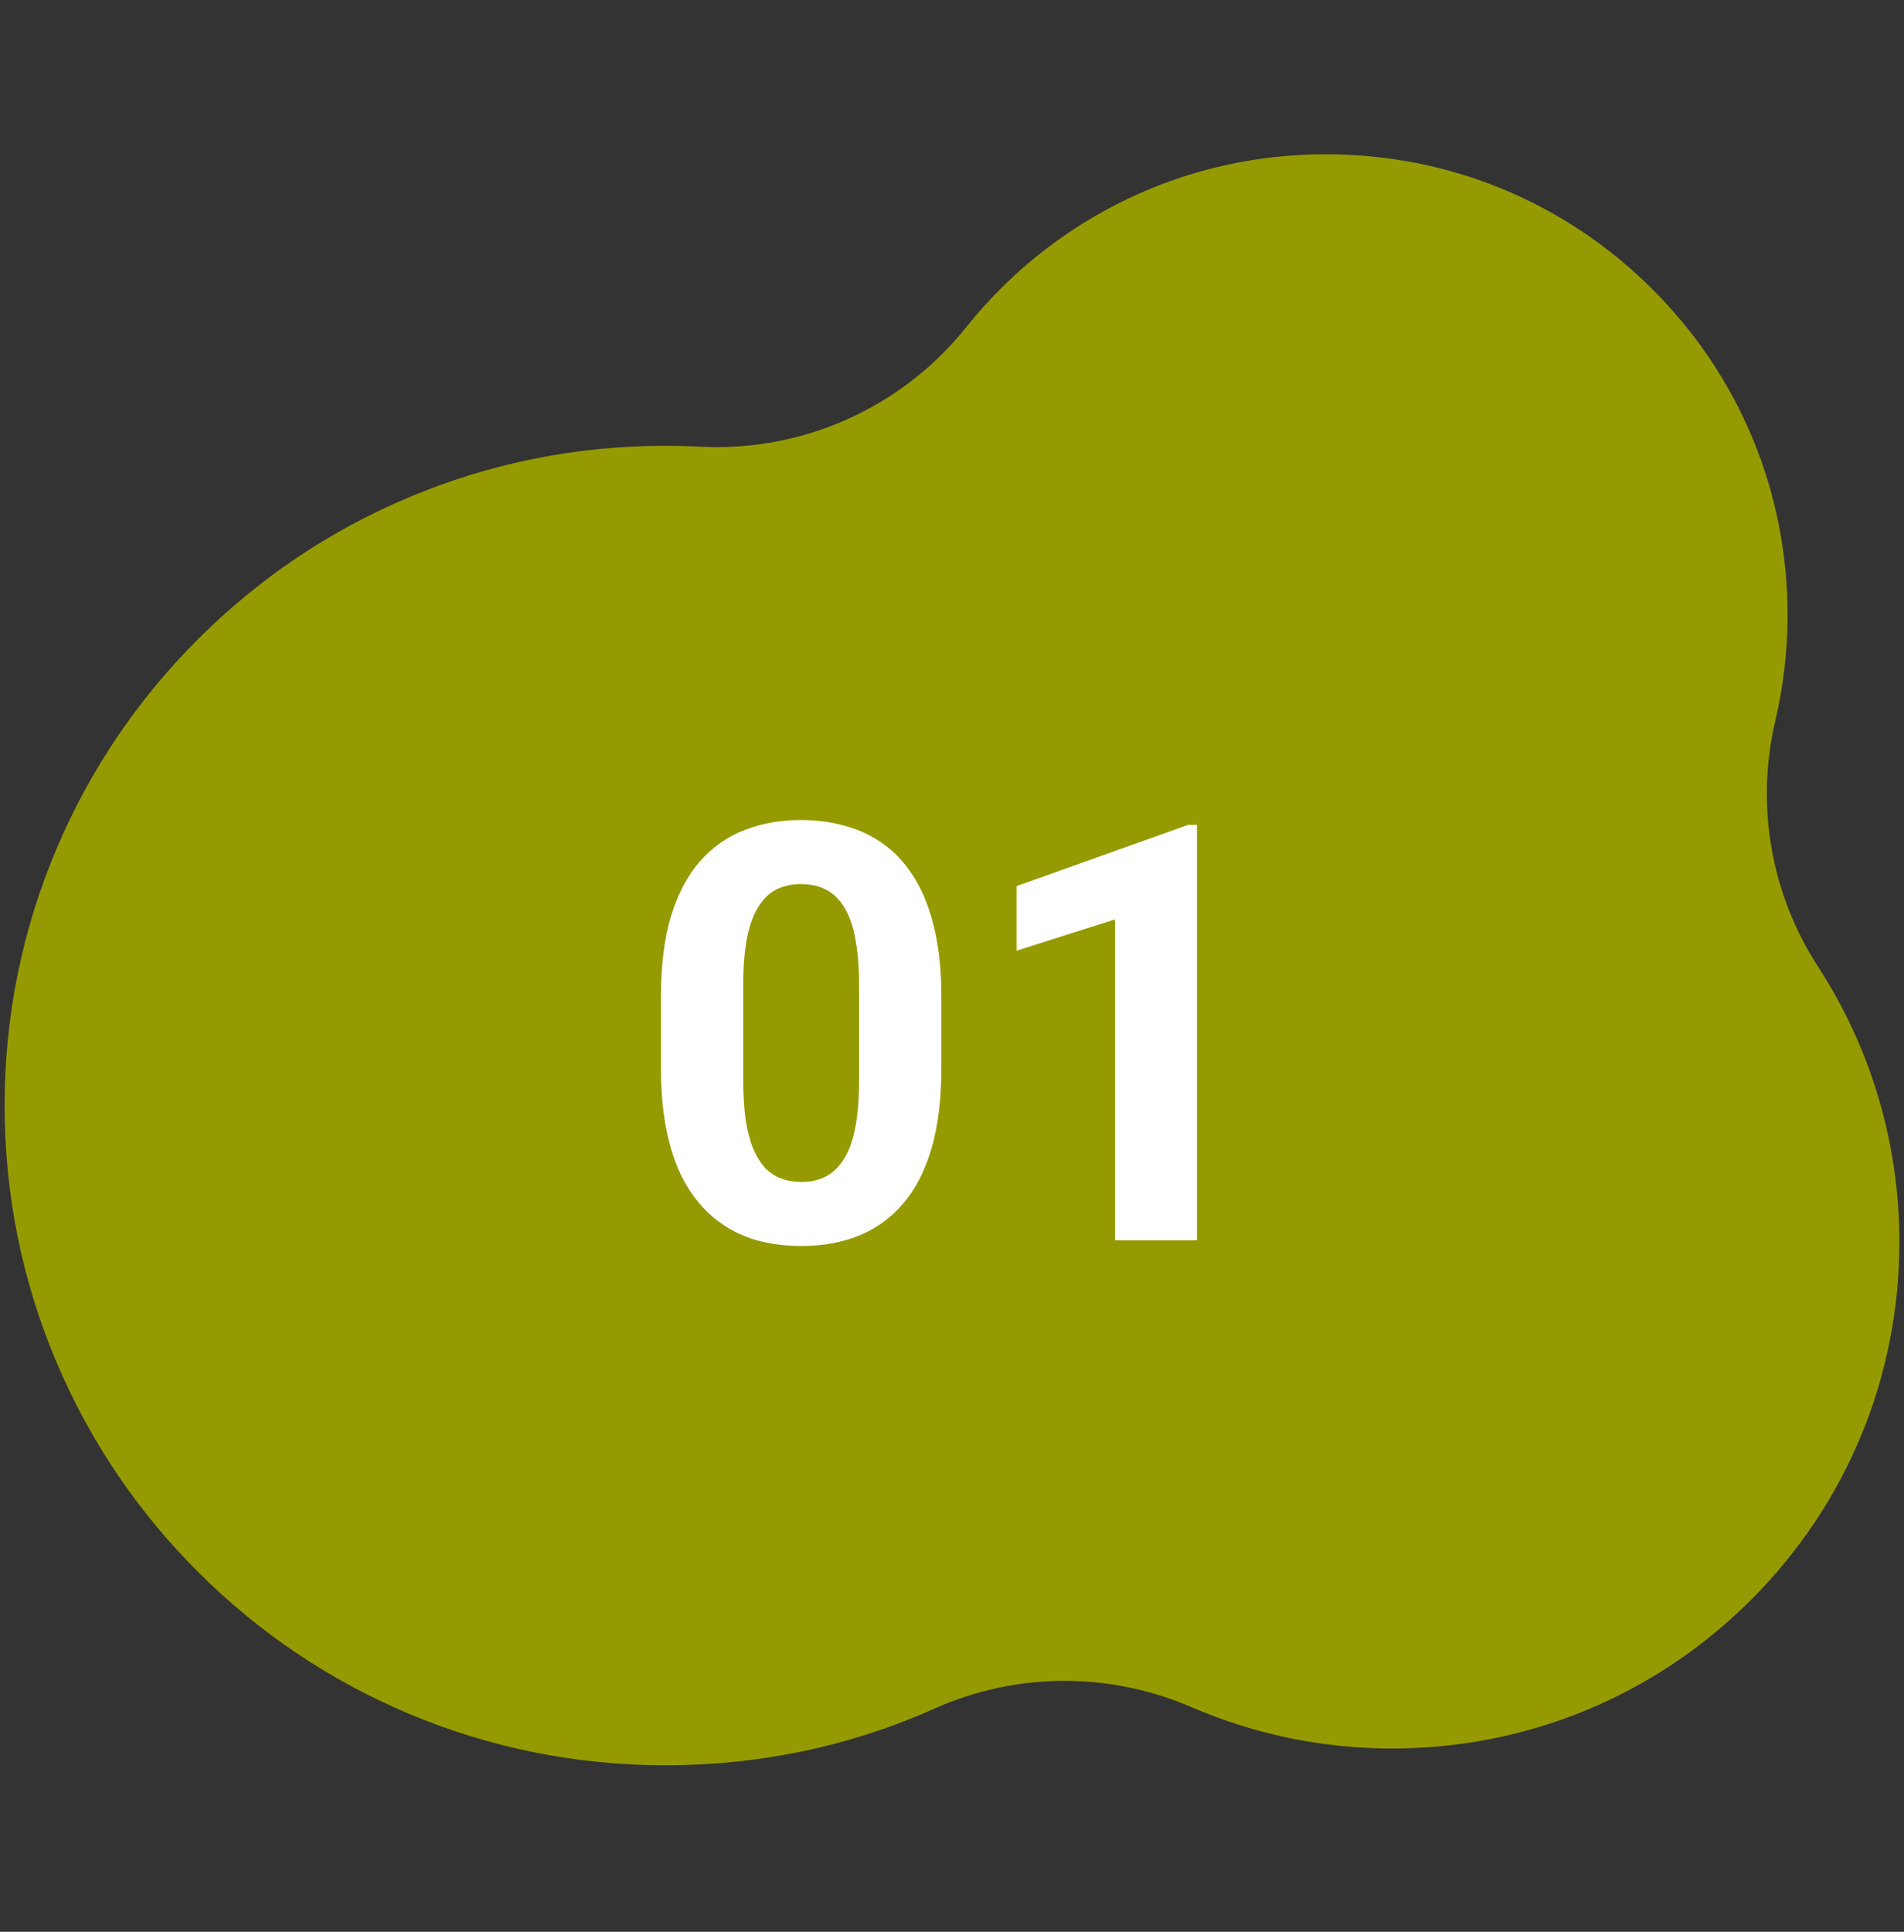
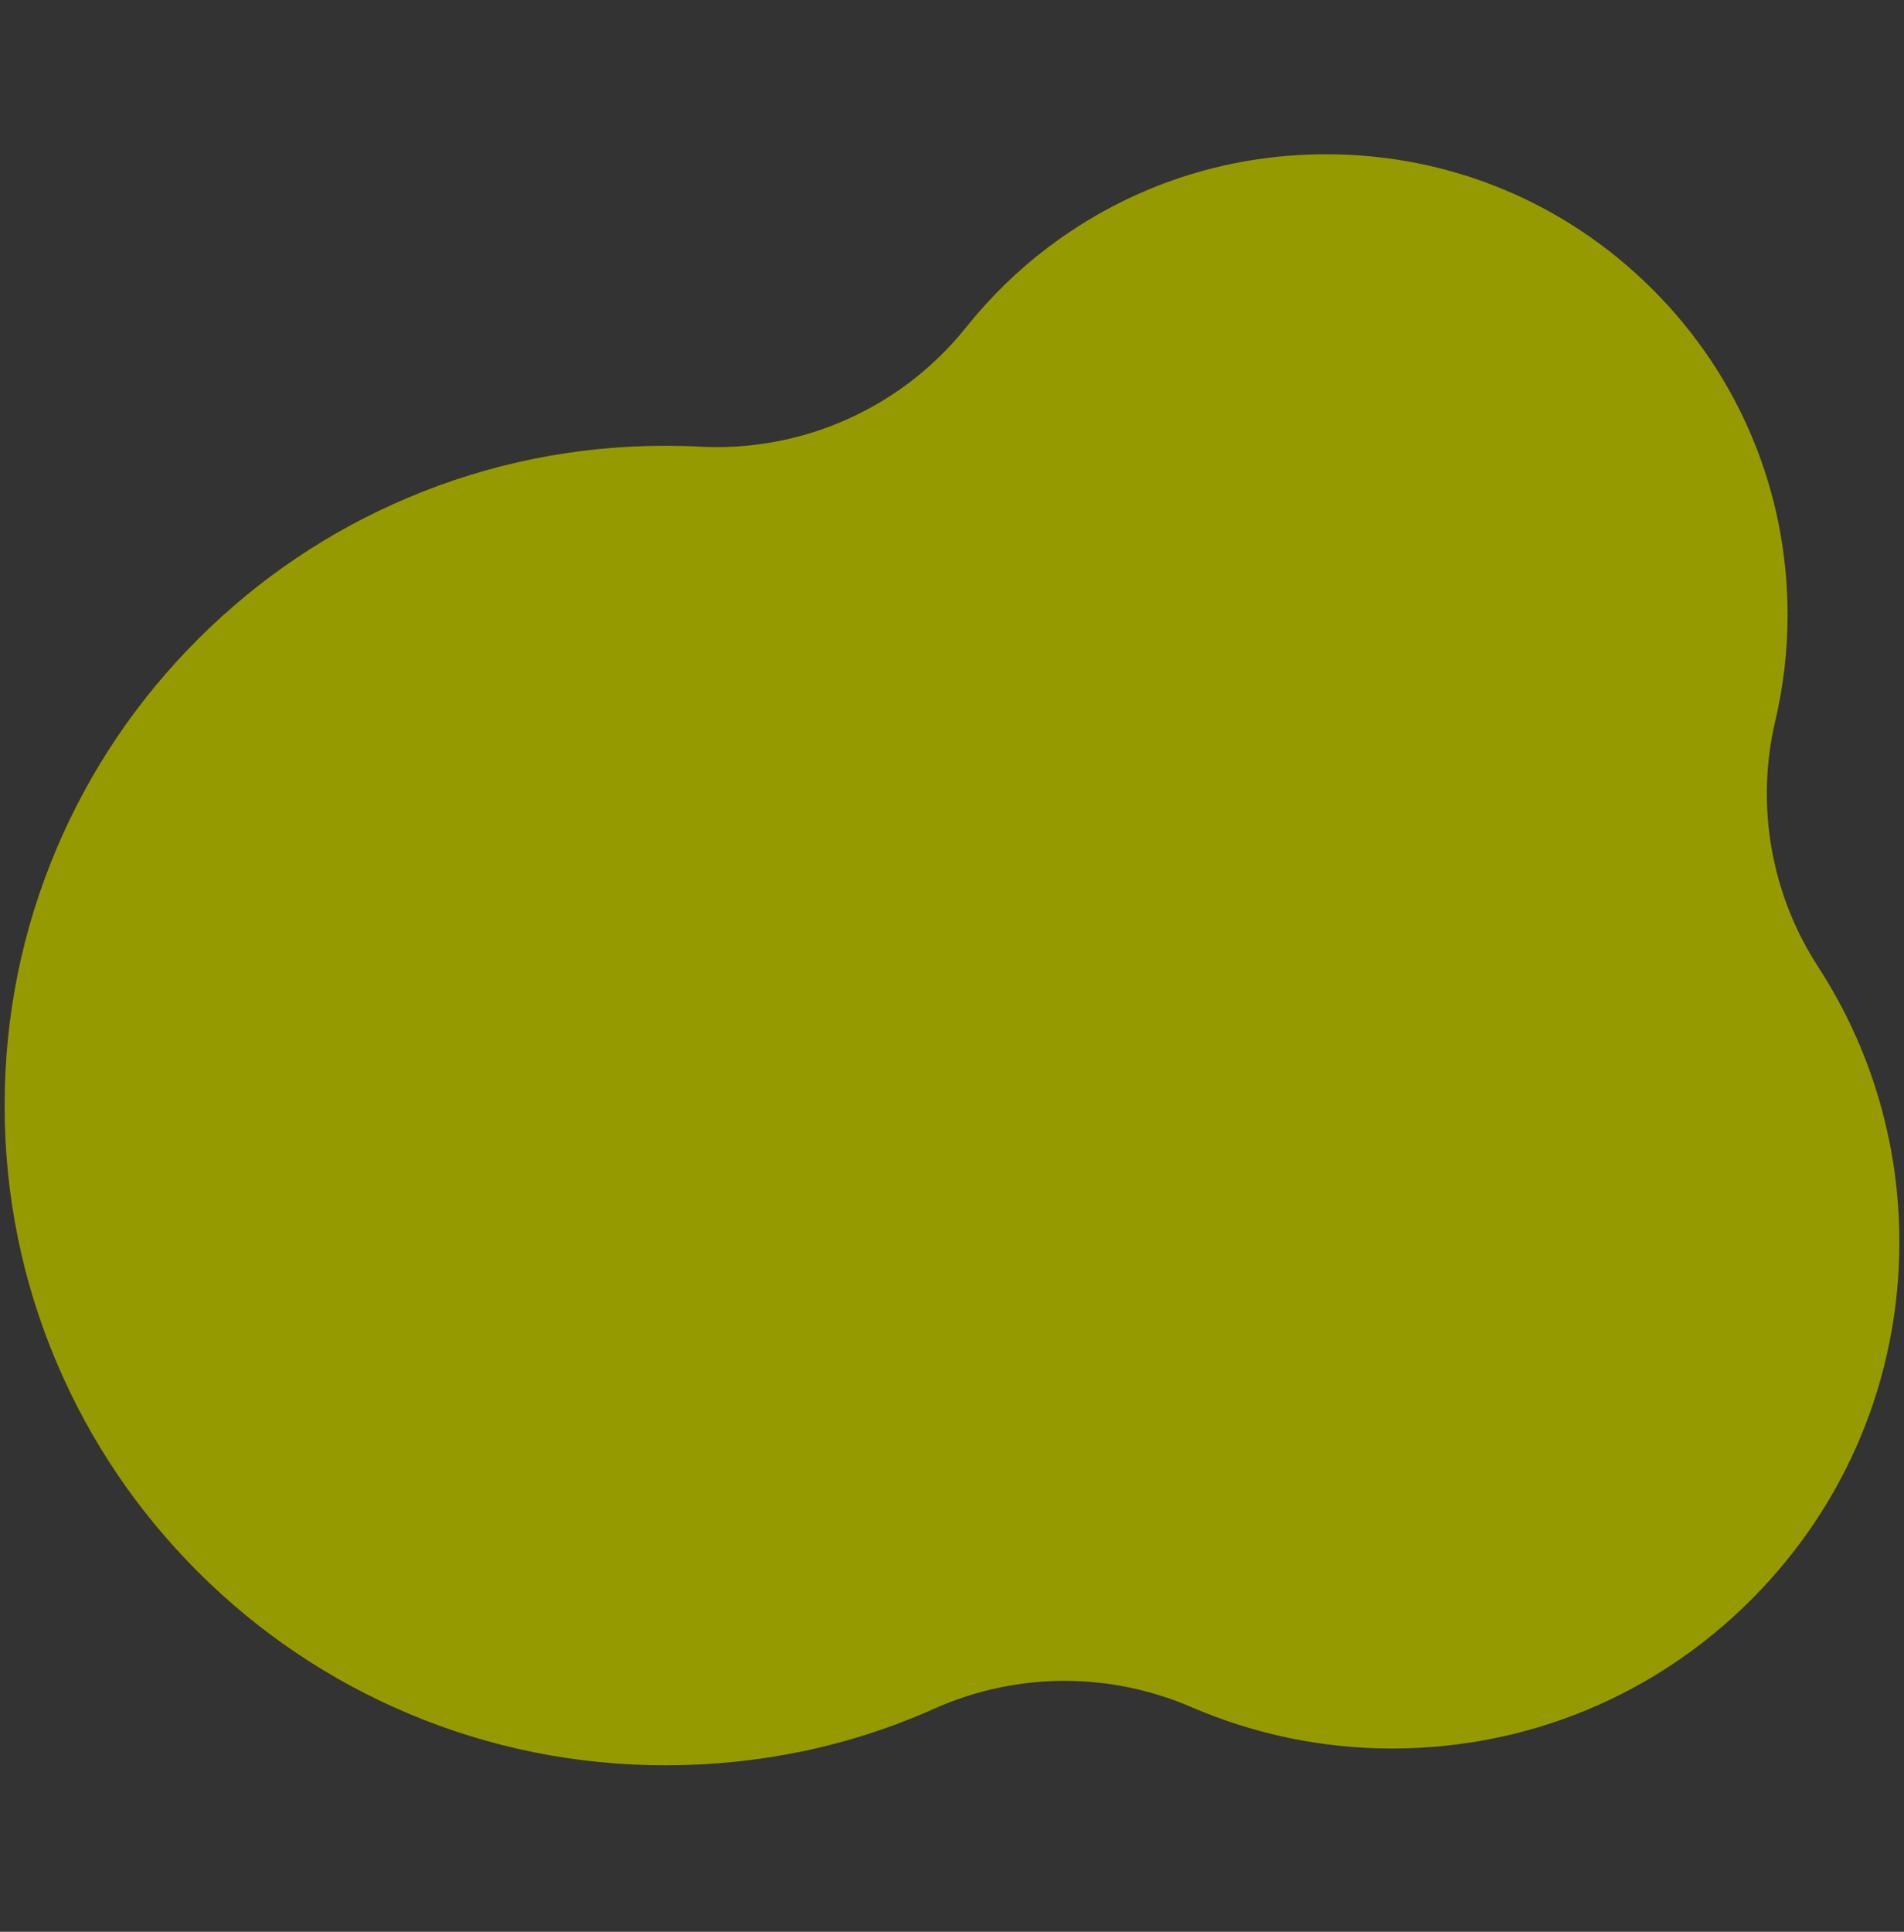
<svg xmlns="http://www.w3.org/2000/svg" width="70" height="71" viewBox="0 0 70 71" fill="none">
  <rect x="0" y="0" width="70" height="71" fill="#333333" stroke="none" />
  <g clip-path="url(#clip0_319_18530)">
    <path d="M24.463 64.881C21.184 64.881 18.002 64.24 15.007 62.976C12.114 61.754 9.516 60.006 7.285 57.779C5.054 55.552 3.303 52.959 2.079 50.071C0.812 47.081 0.17 43.906 0.17 40.632C0.17 37.359 0.812 34.183 2.079 31.194C3.303 28.306 5.054 25.713 7.285 23.486C9.516 21.259 12.114 19.51 15.007 18.289C18.002 17.025 21.184 16.384 24.463 16.384C24.89 16.384 25.322 16.395 25.746 16.417C25.95 16.427 26.154 16.433 26.357 16.433C29.91 16.433 33.286 14.821 35.517 12.031C36.407 10.919 37.422 9.929 38.535 9.089C41.497 6.852 45.032 5.67 48.756 5.67C53.287 5.67 57.547 7.432 60.751 10.63C63.955 13.828 65.72 18.08 65.72 22.603C65.72 23.912 65.568 25.22 65.269 26.491C64.538 29.593 65.106 32.858 66.842 35.532C68.797 38.544 69.83 42.04 69.83 45.645C69.83 50.618 67.89 55.293 64.367 58.81C60.843 62.327 56.159 64.264 51.177 64.264C48.625 64.264 46.137 63.749 43.783 62.736C42.3 62.097 40.719 61.778 39.139 61.778C37.505 61.778 35.871 62.119 34.348 62.8C31.258 64.181 27.932 64.881 24.463 64.881L24.463 64.881Z" fill="#959A00" />
-     <path d="M34.609 36.627V39.265C34.609 40.409 34.487 41.396 34.242 42.227C33.998 43.05 33.646 43.727 33.185 44.257C32.732 44.78 32.191 45.168 31.563 45.419C30.935 45.67 30.238 45.795 29.47 45.795C28.856 45.795 28.284 45.719 27.754 45.565C27.224 45.405 26.746 45.157 26.32 44.822C25.901 44.487 25.538 44.065 25.232 43.556C24.931 43.039 24.701 42.425 24.541 41.714C24.38 41.002 24.3 40.186 24.3 39.265V36.627C24.3 35.483 24.422 34.503 24.666 33.687C24.918 32.863 25.27 32.19 25.723 31.667C26.184 31.143 26.728 30.76 27.356 30.515C27.984 30.264 28.682 30.139 29.449 30.139C30.063 30.139 30.632 30.219 31.155 30.38C31.685 30.533 32.163 30.774 32.589 31.102C33.014 31.43 33.377 31.852 33.677 32.368C33.977 32.877 34.208 33.488 34.368 34.2C34.529 34.904 34.609 35.714 34.609 36.627ZM31.584 39.663V36.219C31.584 35.668 31.553 35.187 31.49 34.775C31.434 34.363 31.347 34.015 31.228 33.728C31.11 33.435 30.963 33.198 30.789 33.017C30.614 32.835 30.416 32.703 30.192 32.619C29.969 32.535 29.721 32.493 29.449 32.493C29.107 32.493 28.804 32.56 28.539 32.692C28.28 32.825 28.061 33.038 27.879 33.331C27.698 33.617 27.558 34.001 27.461 34.482C27.37 34.956 27.325 35.536 27.325 36.219V39.663C27.325 40.214 27.353 40.699 27.408 41.117C27.471 41.536 27.562 41.895 27.68 42.195C27.806 42.488 27.953 42.729 28.12 42.917C28.294 43.099 28.493 43.231 28.717 43.315C28.947 43.399 29.198 43.441 29.47 43.441C29.805 43.441 30.102 43.374 30.36 43.242C30.625 43.102 30.848 42.886 31.029 42.593C31.218 42.293 31.358 41.902 31.448 41.421C31.539 40.939 31.584 40.353 31.584 39.663ZM44.007 30.317V45.586H40.993V33.791L37.372 34.943V32.567L43.683 30.317H44.007Z" fill="white" />
  </g>
  <defs>
    <clipPath id="clip0_319_18530">
      <rect width="69.66" height="69.66" fill="white" transform="translate(0.17 0.476)" />
    </clipPath>
  </defs>
</svg>